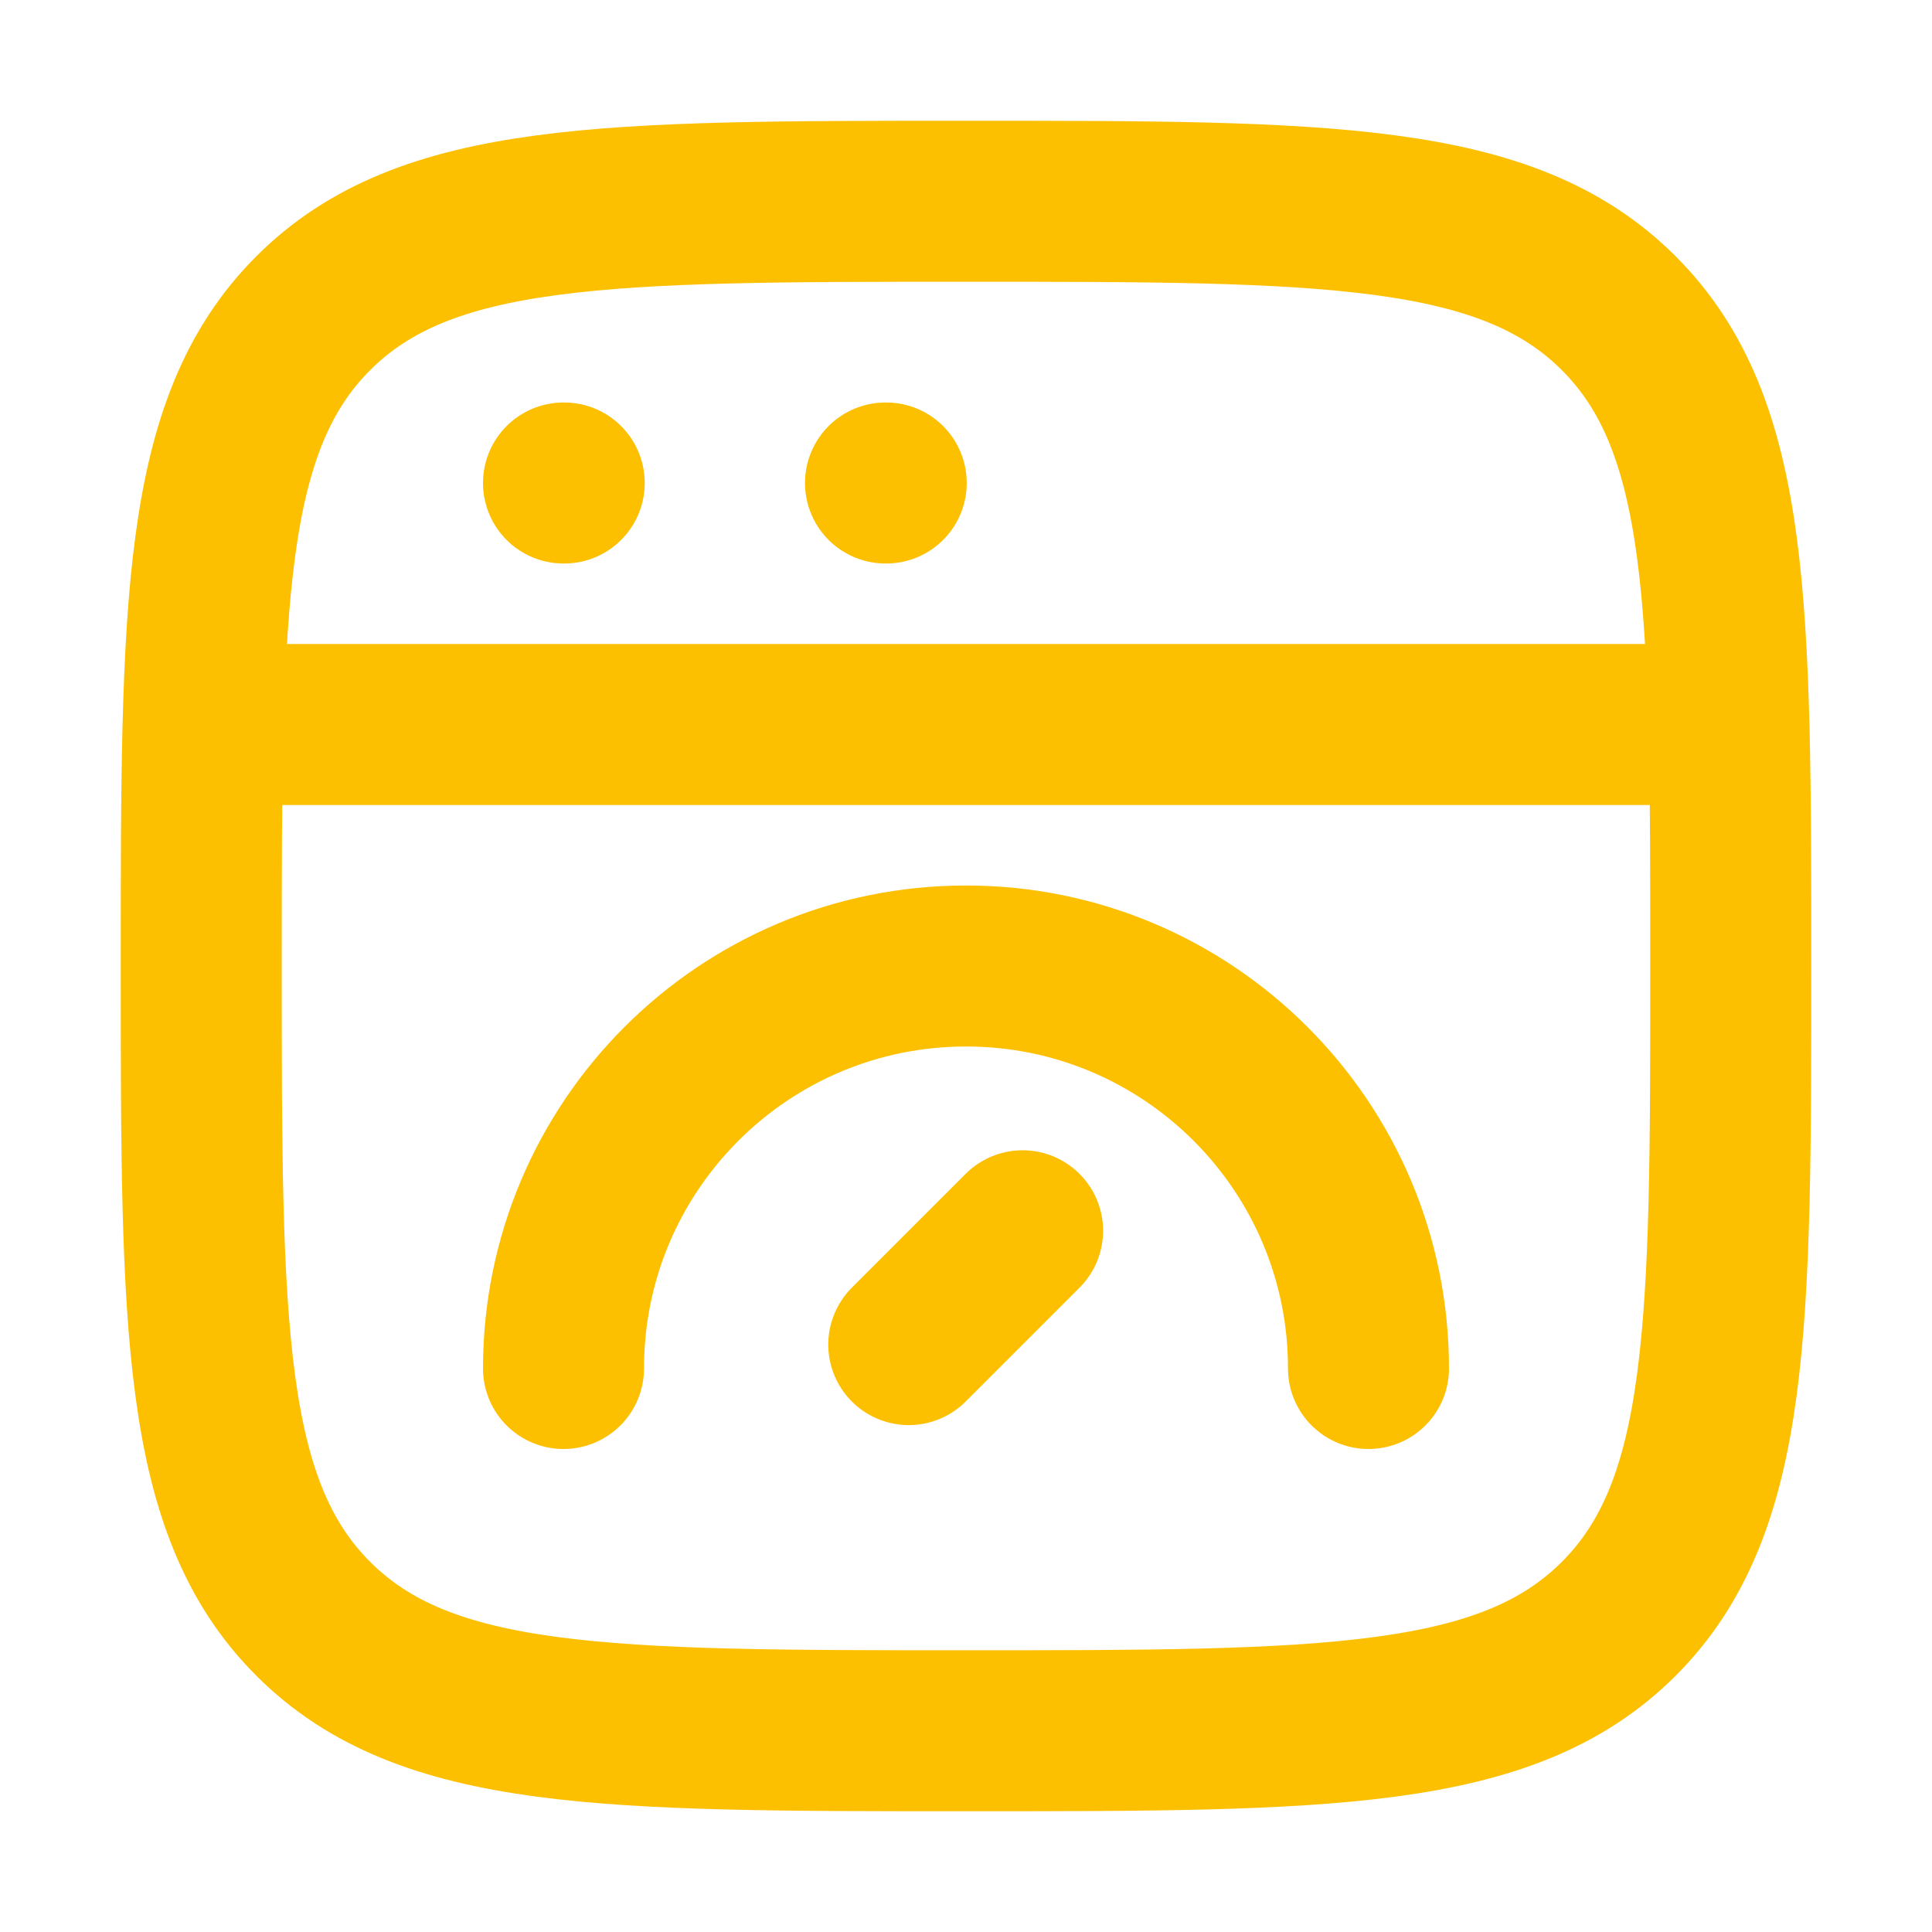
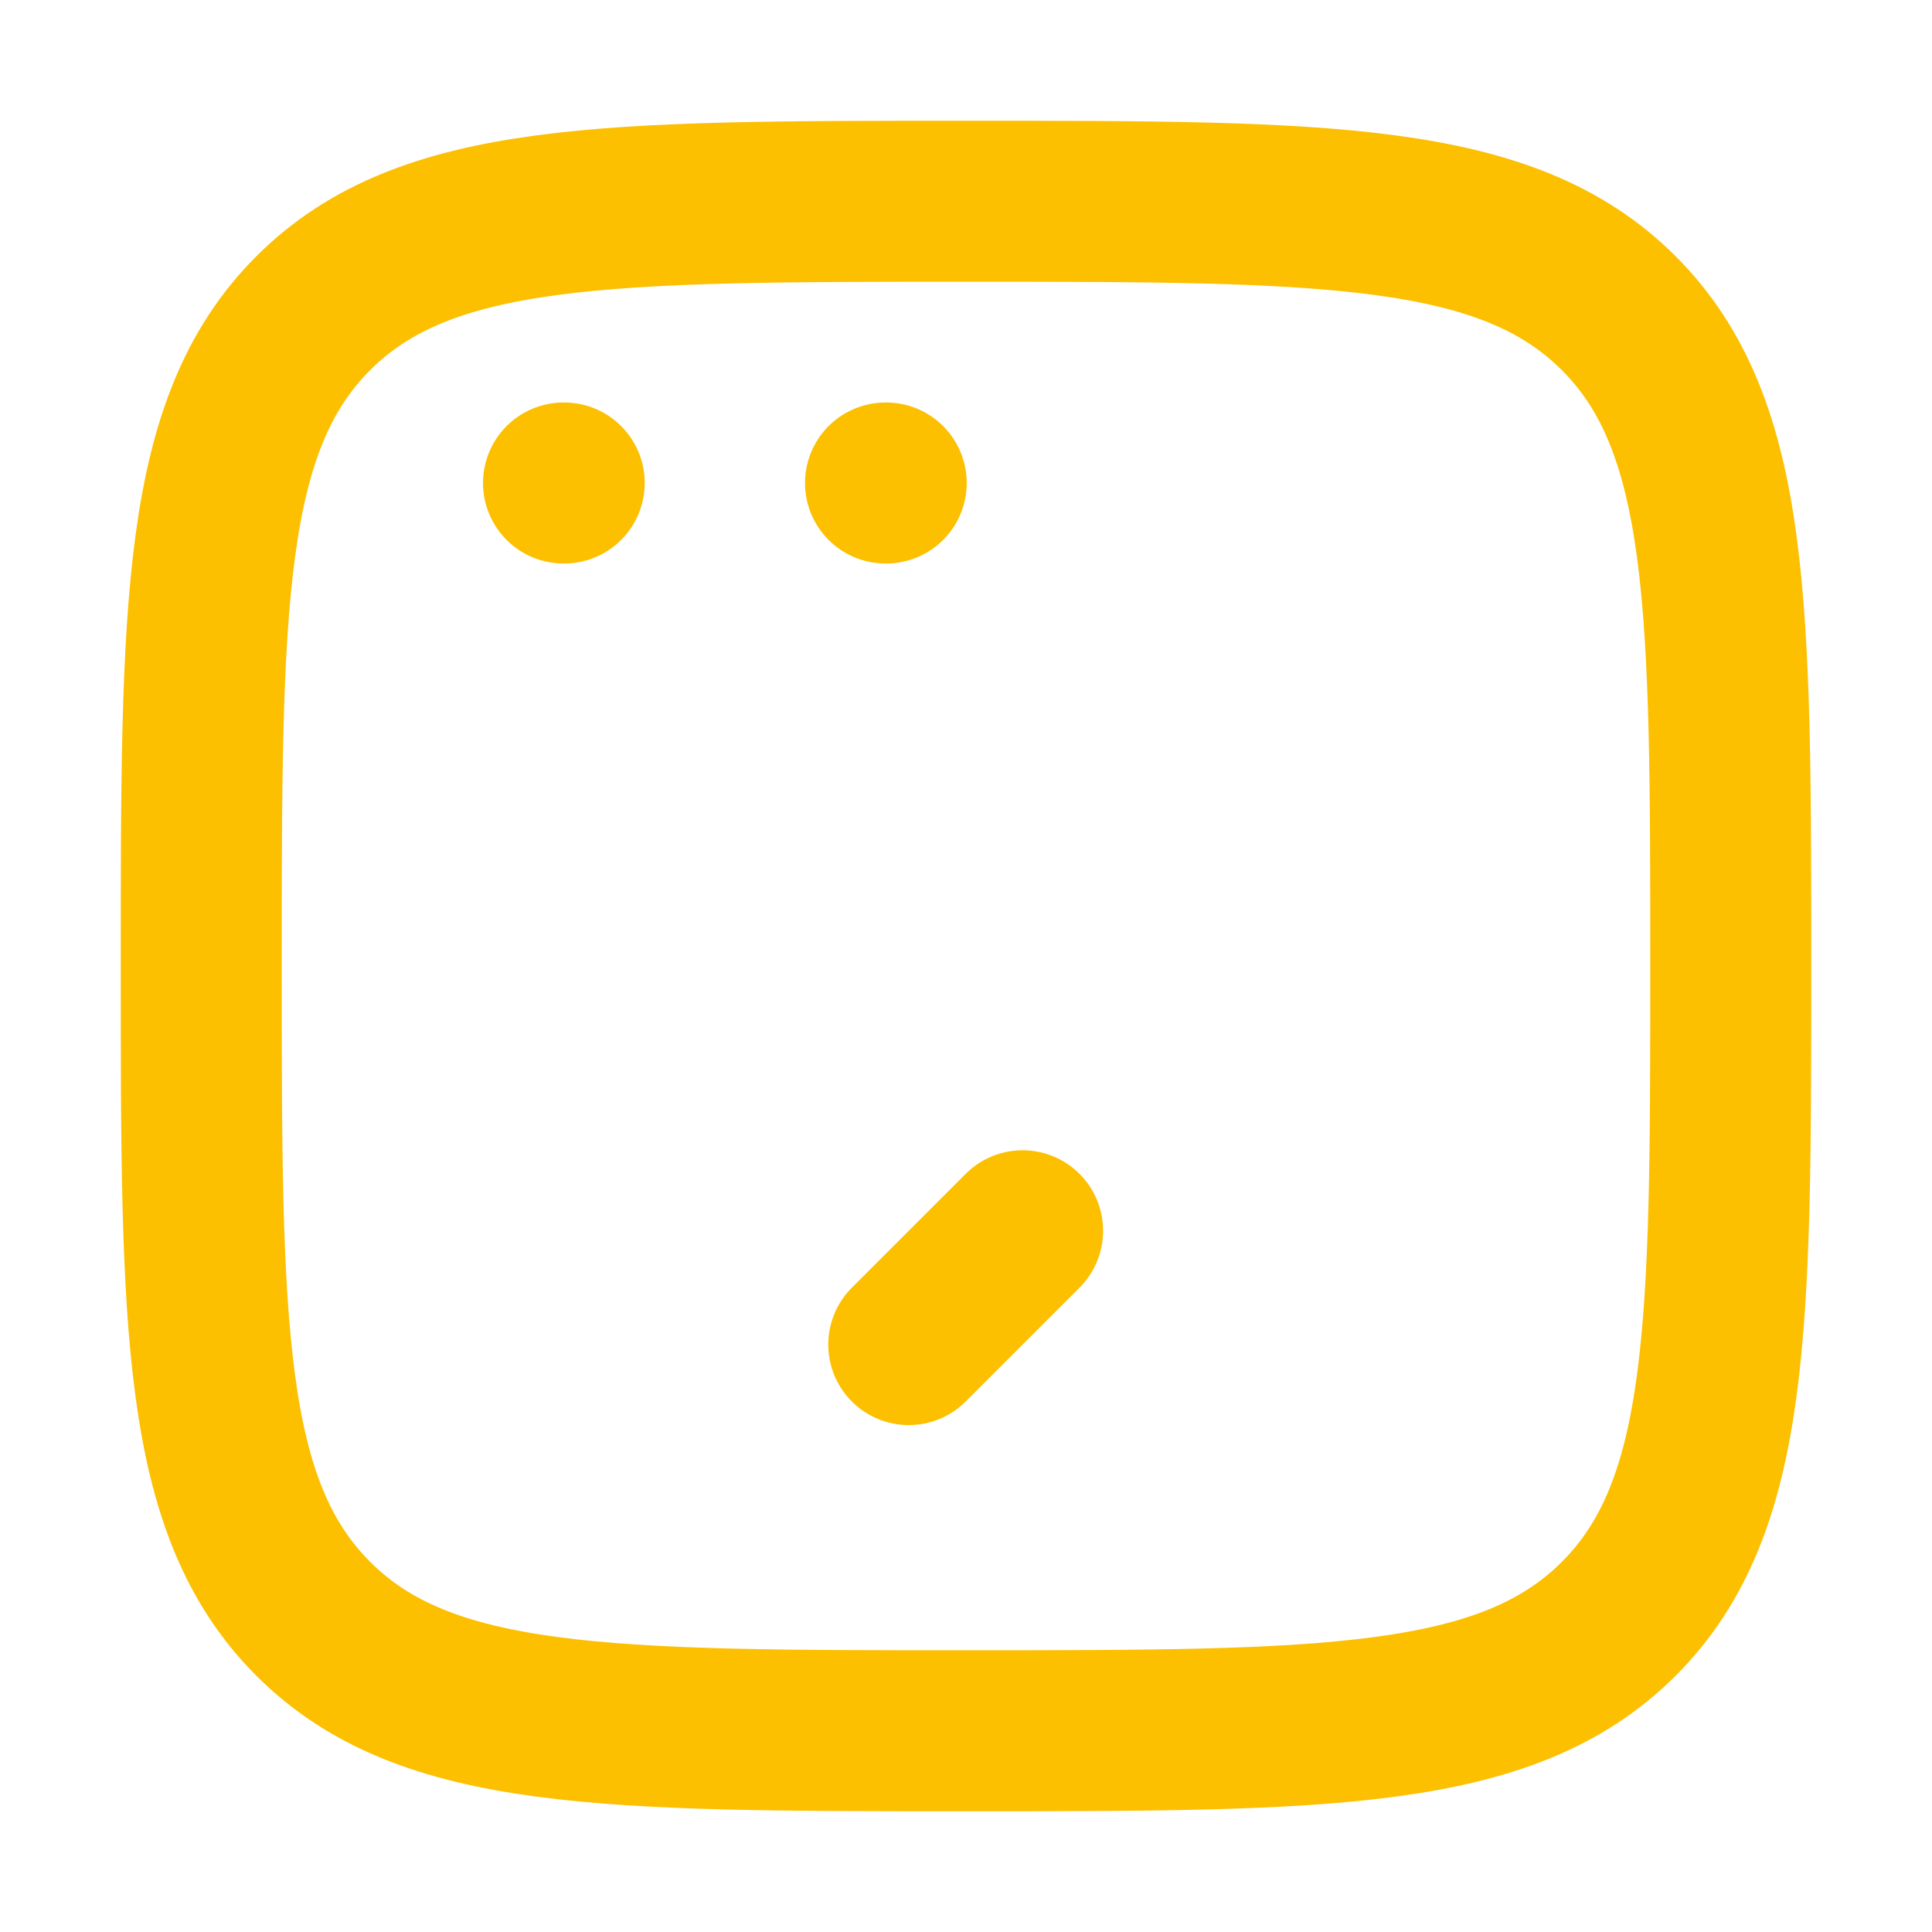
<svg xmlns="http://www.w3.org/2000/svg" width="24" height="24" viewBox="0 0 24 24" fill="none">
  <path d="M2.5 12C2.5 7.522 2.5 5.282 3.891 3.891C5.282 2.5 7.522 2.5 12 2.5C16.478 2.5 18.718 2.5 20.109 3.891C21.5 5.282 21.5 7.522 21.5 12C21.5 16.478 21.5 18.718 20.109 20.109C18.718 21.5 16.478 21.5 12 21.5C7.522 21.5 5.282 21.5 3.891 20.109C2.5 18.718 2.5 16.478 2.5 12Z" stroke="#FCC001" stroke-width="2" />
-   <path d="M2.5 9H21.5" stroke="#FCC001" stroke-width="2" stroke-linejoin="round" />
  <path d="M7 6H7.009" stroke="#FCC001" stroke-width="2" stroke-linecap="round" stroke-linejoin="round" />
  <path d="M11 6H11.009" stroke="#FCC001" stroke-width="2" stroke-linecap="round" stroke-linejoin="round" />
-   <path d="M17 17C17 14.239 14.761 12 12 12C9.239 12 7 14.239 7 17" stroke="#FCC001" stroke-width="2" stroke-linecap="round" />
  <path d="M12.703 15.289L11.289 16.703" stroke="#FCC001" stroke-width="2" stroke-linecap="round" stroke-linejoin="round" />
</svg>